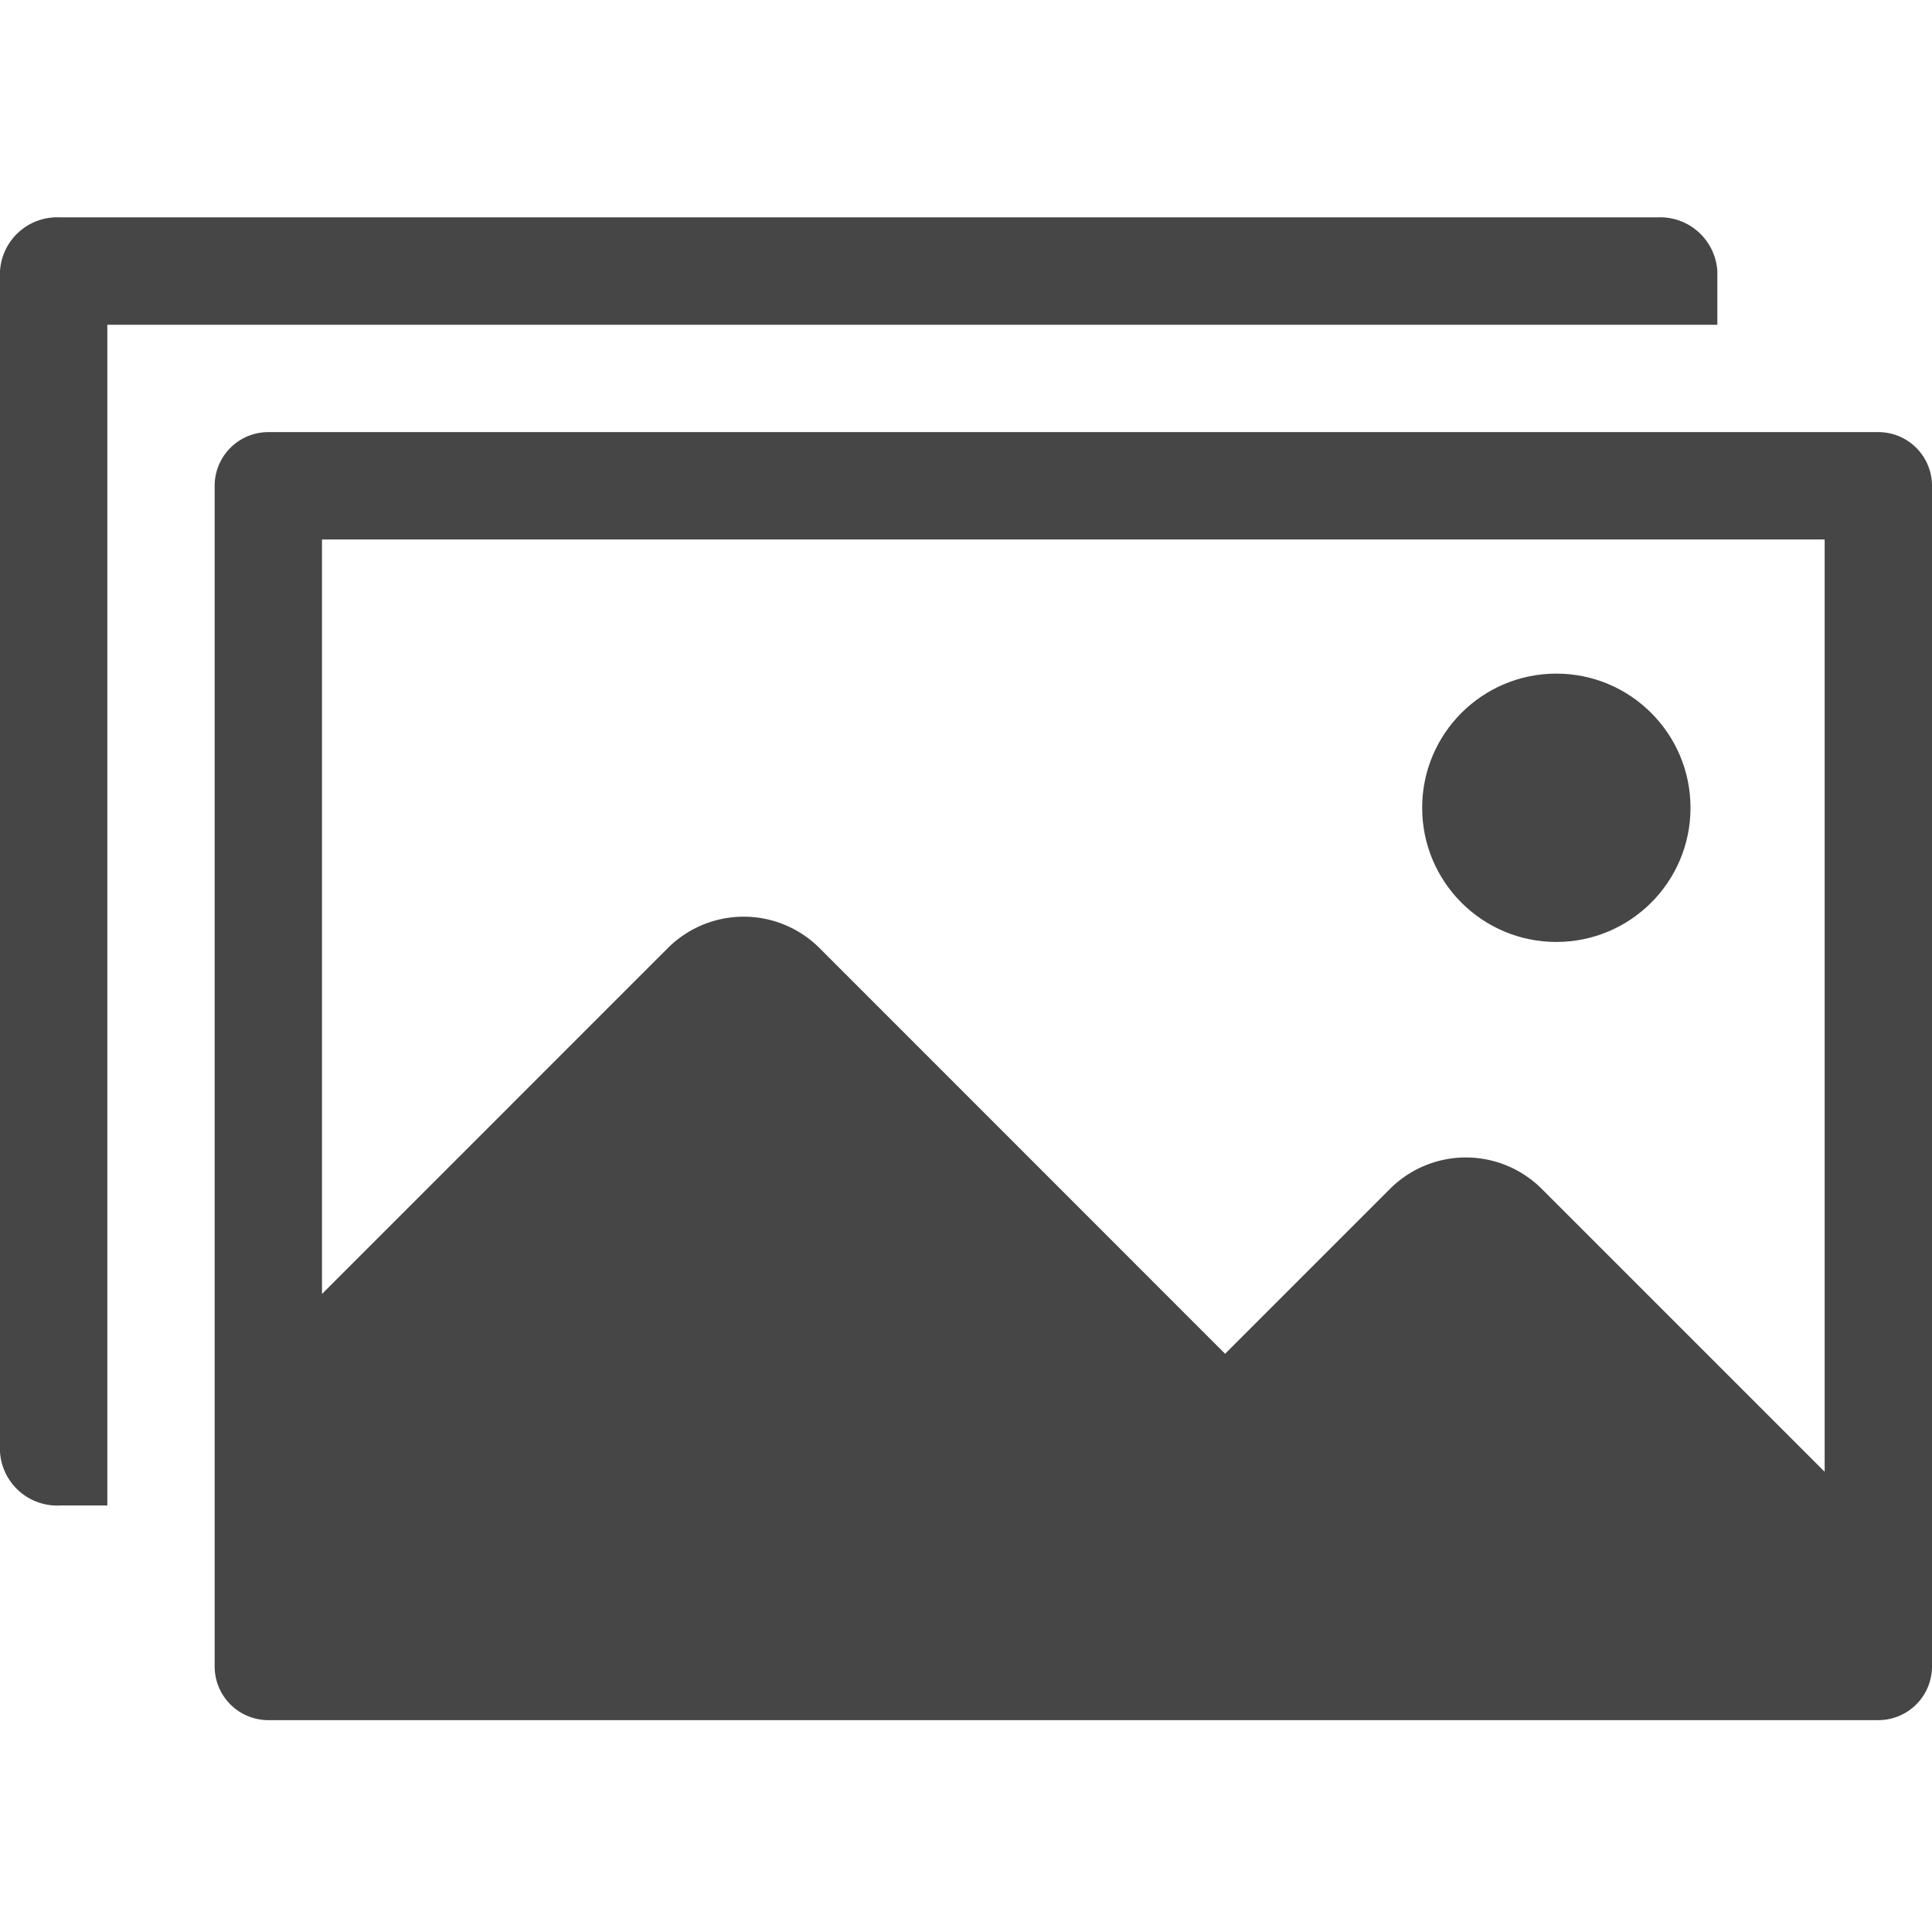
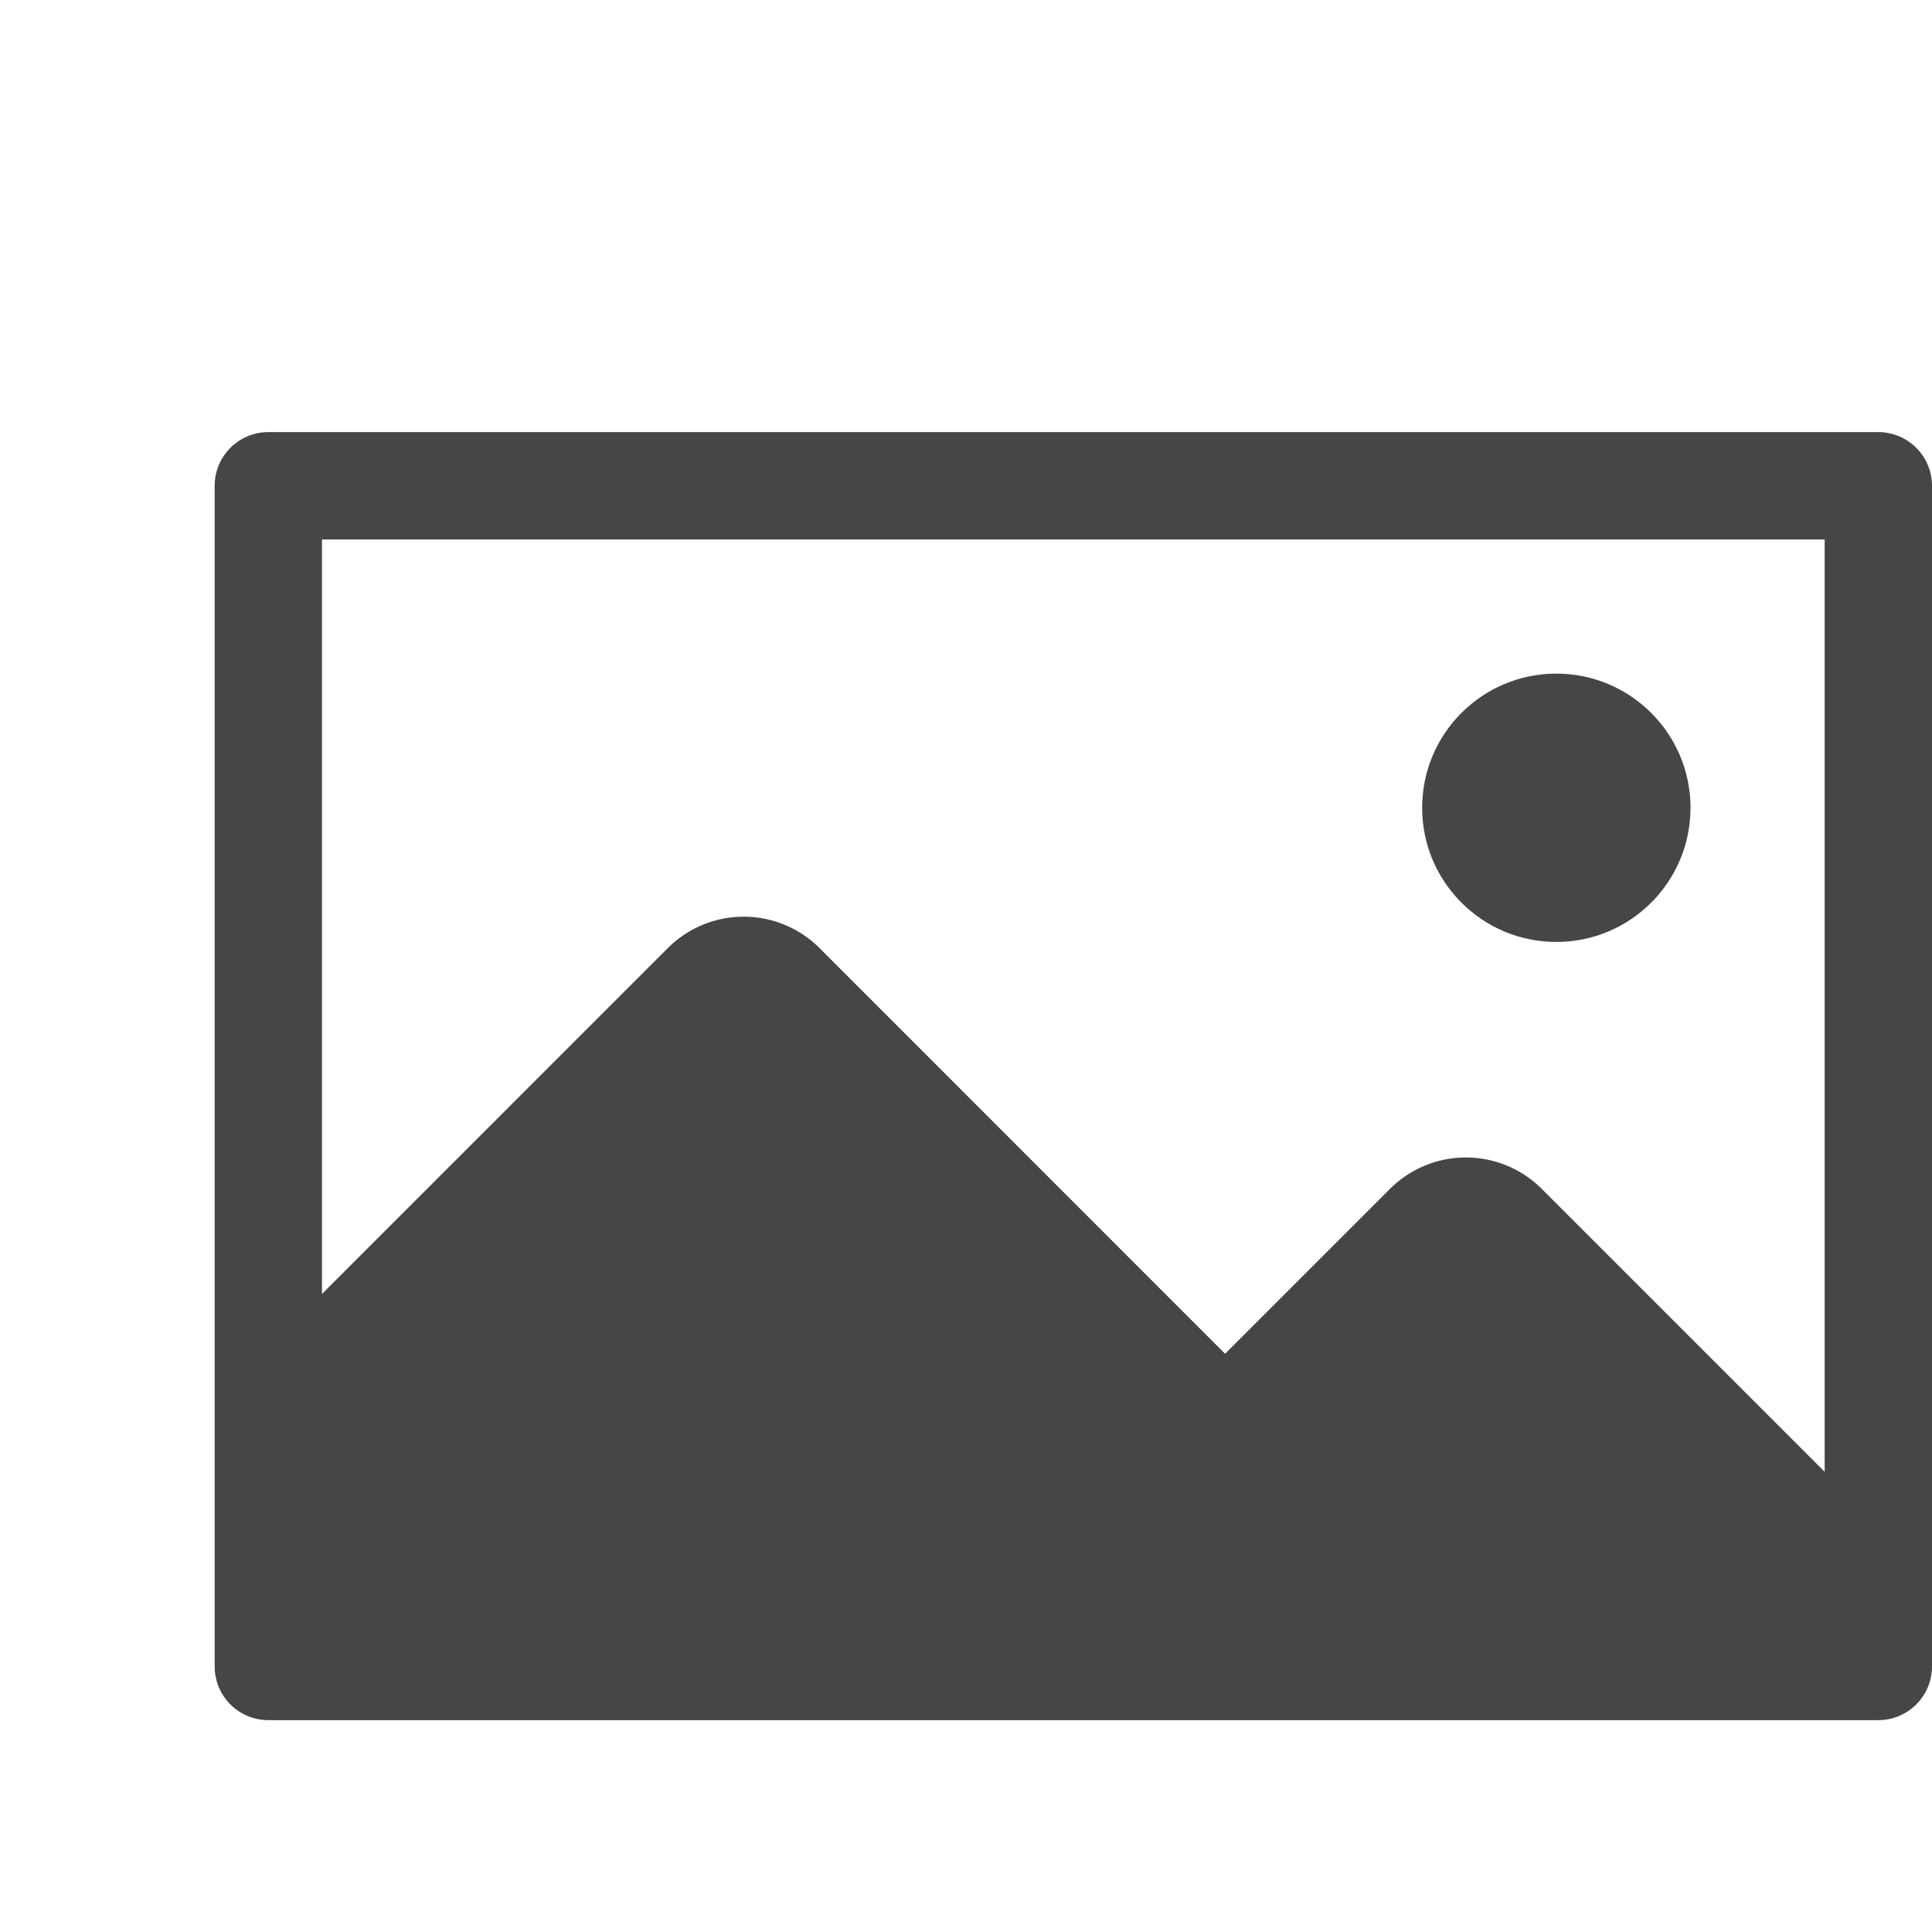
<svg xmlns="http://www.w3.org/2000/svg" width="56" height="56" viewBox="0 0 56 56">
  <g id="Group_602634" data-name="Group 602634" transform="translate(-1678 -1611)">
    <rect id="Rectangle_223825" data-name="Rectangle 223825" width="56" height="56" transform="translate(1678 1611)" fill="#fff" opacity="0" />
-     <path id="Path_1038127" data-name="Path 1038127" d="M49.778,3.557A1.661,1.661,0,0,0,48.028,2H1.75A1.661,1.661,0,0,0,0,3.557V37.78a1.661,1.661,0,0,0,1.75,1.556H3.111V5.113H49.778Z" transform="translate(1678 1615.301)" fill="#464646" />
    <path id="Path_1038128" data-name="Path 1038128" d="M50.222,4H3.556A1.556,1.556,0,0,0,2,5.556V39.778a1.556,1.556,0,0,0,1.556,1.556H50.222a1.556,1.556,0,0,0,1.556-1.556V5.556A1.556,1.556,0,0,0,50.222,4ZM48.667,34.136l-8.2-8.2a3.111,3.111,0,0,0-4.4,0l-4.779,4.779L19.534,18.957a3.111,3.111,0,0,0-4.4,0L5.111,28.981V7.111H48.667Z" transform="translate(1682.222 1619.525)" fill="#464646" />
    <circle id="Ellipse_20185" data-name="Ellipse 20185" cx="3.889" cy="3.889" r="3.889" transform="translate(1719.222 1630.525)" fill="#464646" />
  </g>
</svg>